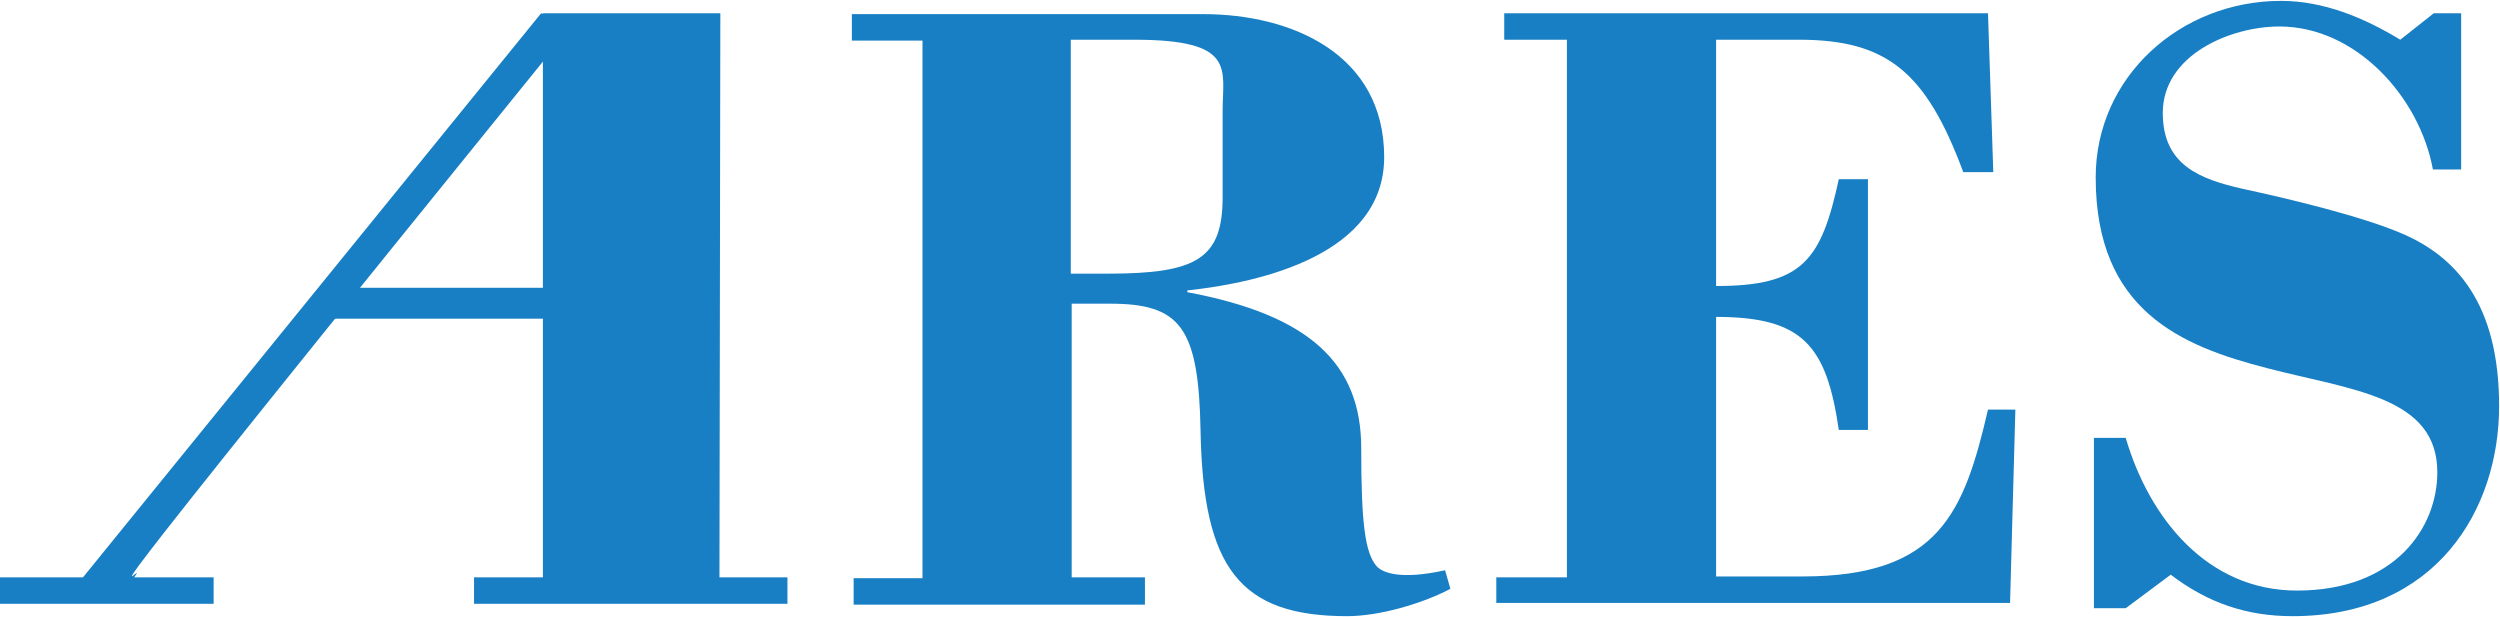
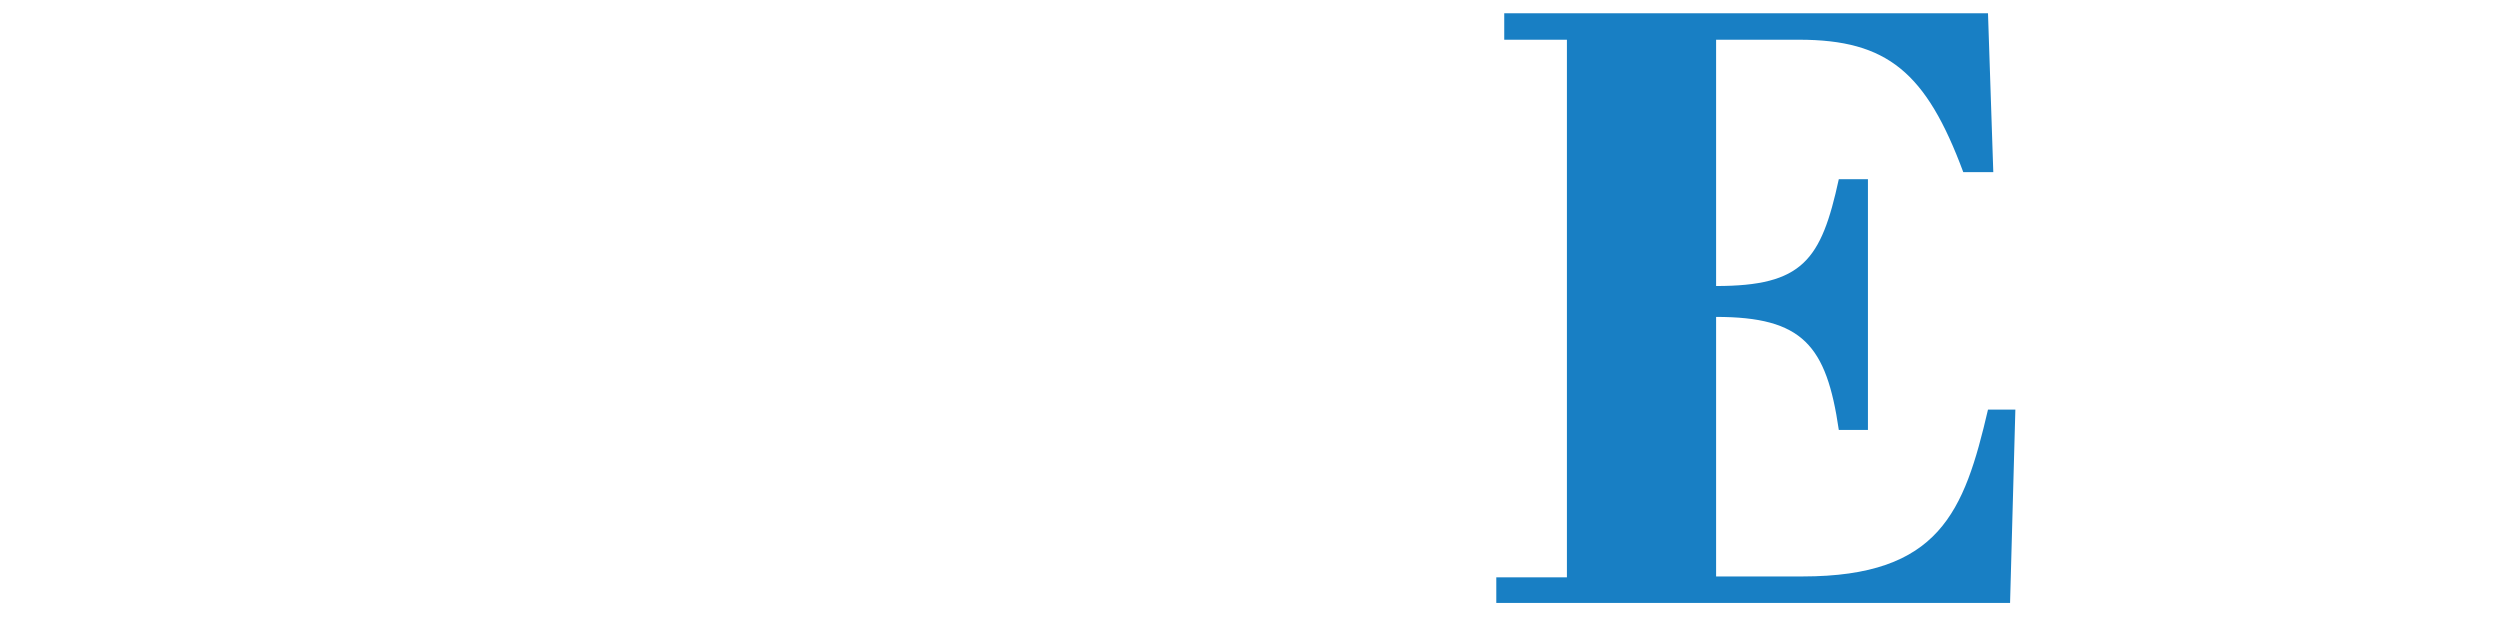
<svg xmlns="http://www.w3.org/2000/svg" version="1.1" id="レイヤー_1" x="0px" y="0px" viewBox="0 0 283.2 69.9" style="enable-background:new 0 0 283.2 69.9;" xml:space="preserve">
  <style type="text/css">
	.st0{fill:#187FC4;}
</style>
  <g>
-     <path class="st0" d="M64.8,2.9l-3.5-1.4L9.4,65.4H0v3h24.2v-3h-9C17.8,61.8,0.7,82,64.8,2.9z" />
-     <path class="st0" d="M61.5,1.5h20.1l-0.1,63.9h7.7v3H53.7v-3h7.8V1.5z" />
-     <rect x="36.9" y="32.6" class="st0" width="27.8" height="3.5" />
-     <path class="st0" d="M121.3,4.5h7.2c11.6,0,10,3.3,10,8.1v9.7c0,7-2.9,8.7-13,8.7h-4.2V4.5z M129.7,68.4v-3h-8.3v-31h4.3   c8,0,10.1,2.6,10.3,14.5c0.3,15.4,4.4,20.9,16.6,20.9c3.6,0,8.5-1.4,11.7-3.1l-0.6-2.1c-5,1.1-7,0.3-7.7-0.4   c-1.4-1.5-1.8-5.1-1.8-13.4c0-9.6-5.8-15.1-19.7-17.7v-0.2c8.4-0.9,22.3-4.1,22.3-15.1c0-11.7-10.5-16.2-20.5-16.2H96.5v3h8v60.9   h-7.8v3H129.7z" />
    <path class="st0" d="M169.5,68.4v-3h8V4.5h-7.1v-3h54.8l0.6,18h-3.4c-4.2-11.3-8.6-15-18.6-15h-9.4v27.9c9.8,0,11.9-2.9,13.9-12.1   h3.3v28.4h-3.3c-1.4-9.6-4.1-12.8-13.9-12.8v29.4h9.8c15.5,0,18.3-7.3,21-18.9h3.1l-0.6,21.9H169.5z" />
-     <path class="st0" d="M275.7,1.5h3.1v17.7h-3.2C274.1,11,266.9,3,258.2,3c-5.5,0-13.2,3.2-13.2,9.8c0,5.9,4.2,7.5,9.1,8.6   c5.1,1.1,13.5,3.1,18.1,5.1c6,2.6,10.9,7.9,10.9,19.5c0,11.7-7.1,23.8-23.4,23.8c-5.2,0-9.6-1.5-13.8-4.7l-5.1,3.8h-3.6V49.6h3.6   c2.7,9.2,9.3,17.3,19.4,17.3c11.1,0,15.9-7.1,15.9-13.4c0-8.6-9.7-9.3-19.3-11.8c-9.7-2.5-19.4-6.5-19.4-21.6c0-11.4,9.6-20,21-20   c4.8,0,9.4,1.9,13.5,4.4L275.7,1.5z" />
  </g>
</svg>